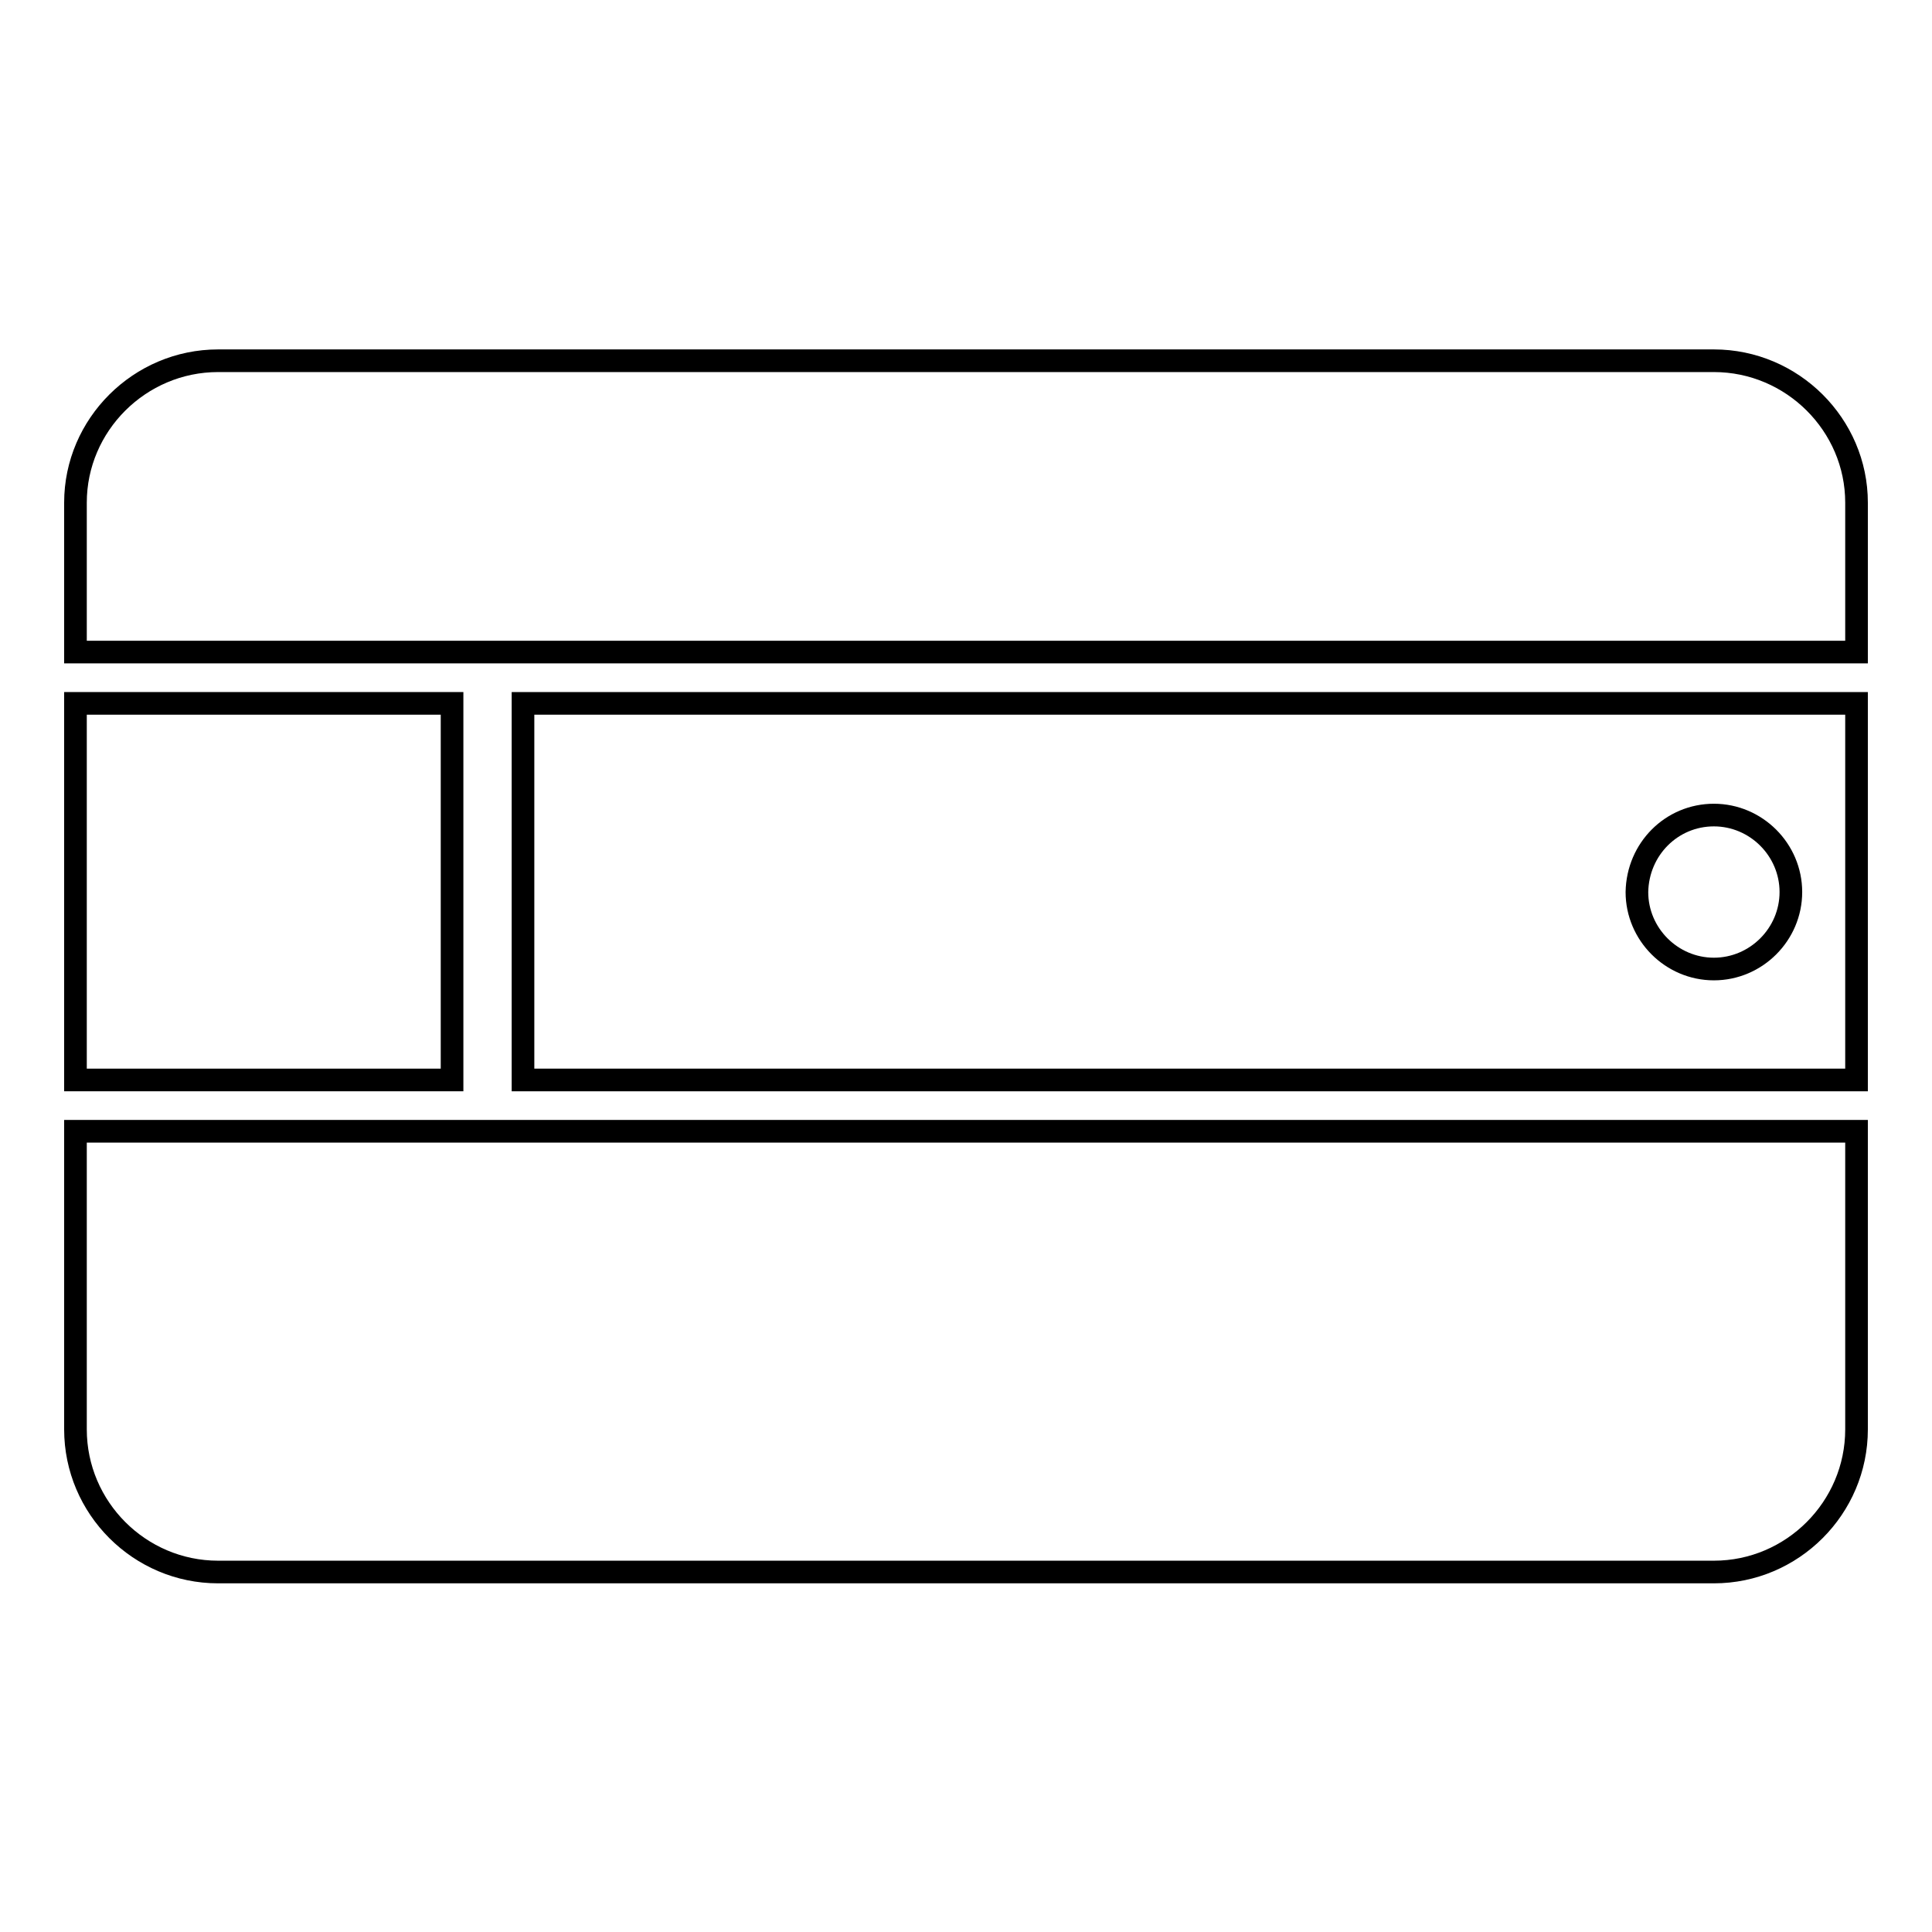
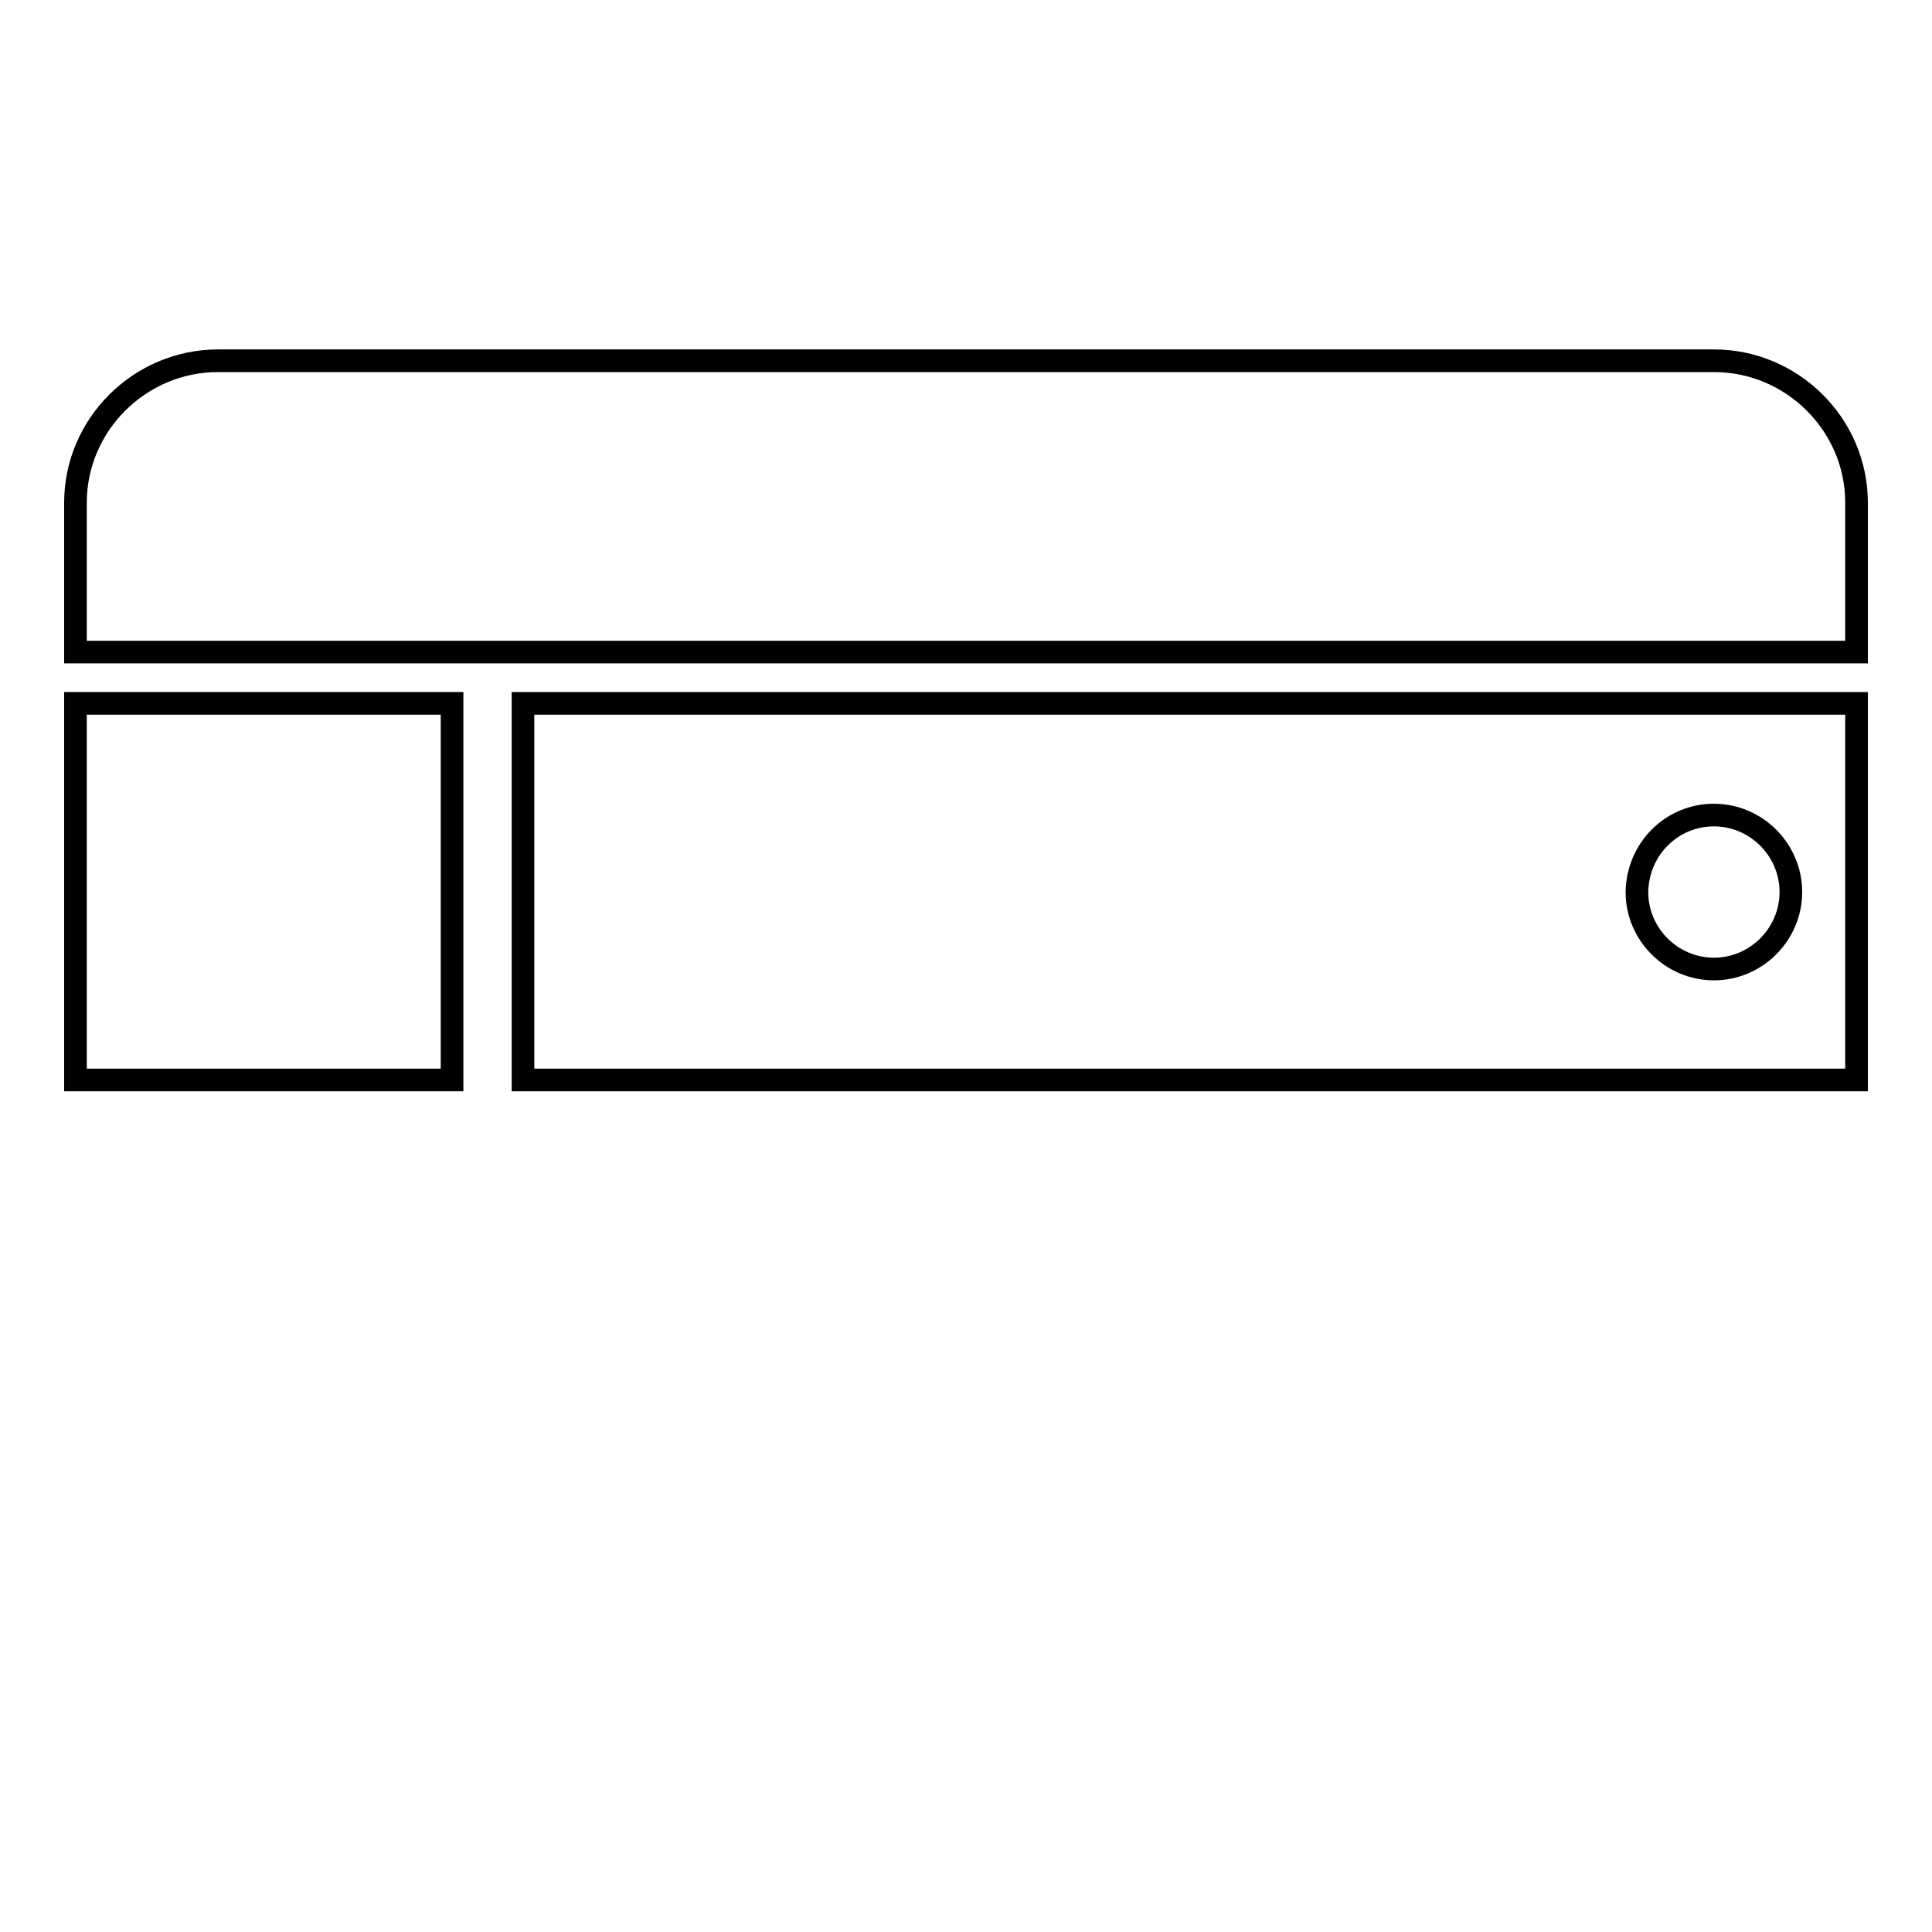
<svg xmlns="http://www.w3.org/2000/svg" version="1.1" x="0px" y="0px" viewBox="0 0 256 256" enable-background="new 0 0 256 256" xml:space="preserve">
  <g>
    <g>
      <g>
        <g>
          <path stroke-width="3" fill-opacity="0" stroke="#000000" d="M227.1,47.8H28.9C18.5,47.8,10,56.3,10,66.6v19.8h236V66.6C246,56.3,237.5,47.8,227.1,47.8z" />
-           <path stroke-width="3" fill-opacity="0" stroke="#000000" d="M10,189.4c0,10.4,8.5,18.9,18.9,18.9h198.2c10.4,0,18.9-8.5,18.9-18.9v-39.5H10V189.4z" />
          <path stroke-width="3" fill-opacity="0" stroke="#000000" d="M10 93.2h49.9v49.9h-49.9z" />
          <path stroke-width="3" fill-opacity="0" stroke="#000000" d="M69.3,143.1H246V93.2H69.3V143.1z M227.1,108c5.6,0,10.2,4.6,10.2,10.2c0,5.6-4.6,10.2-10.2,10.2c-5.6,0-10.2-4.6-10.2-10.2C217,112.5,221.5,108,227.1,108z" />
        </g>
      </g>
      <g />
      <g />
      <g />
      <g />
      <g />
      <g />
      <g />
      <g />
      <g />
      <g />
      <g />
      <g />
      <g />
      <g />
      <g />
    </g>
  </g>
</svg>